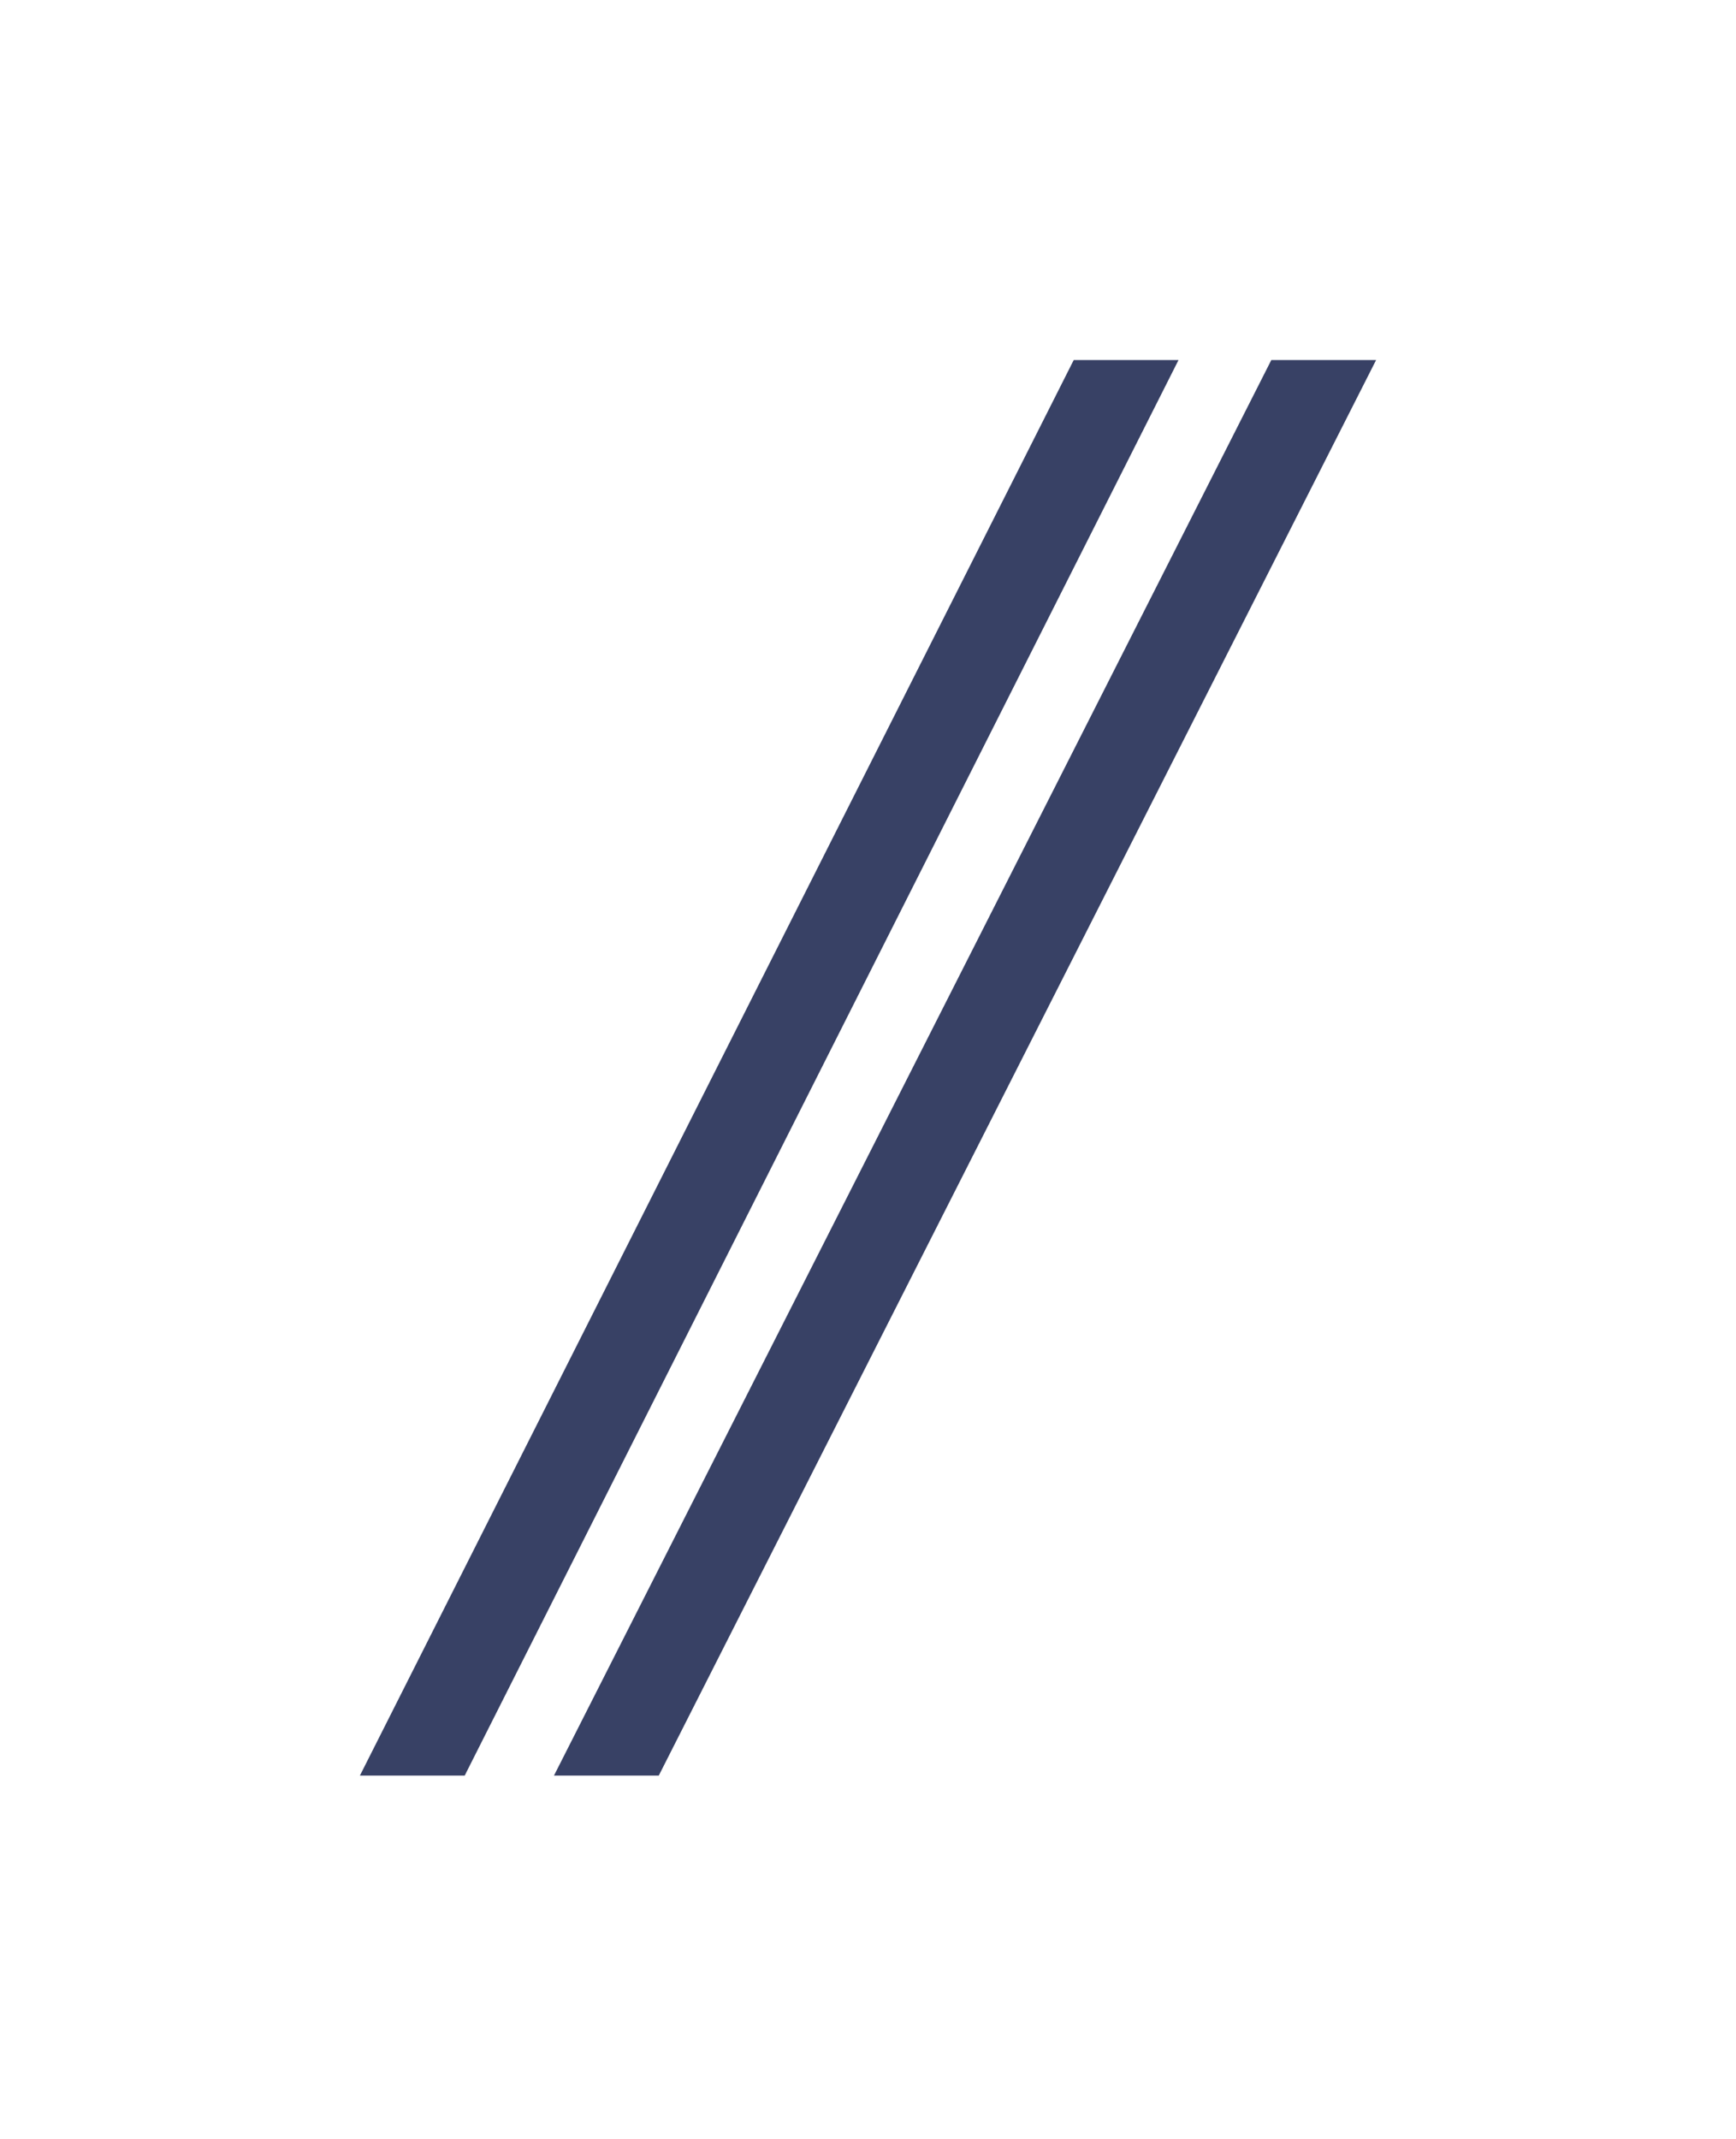
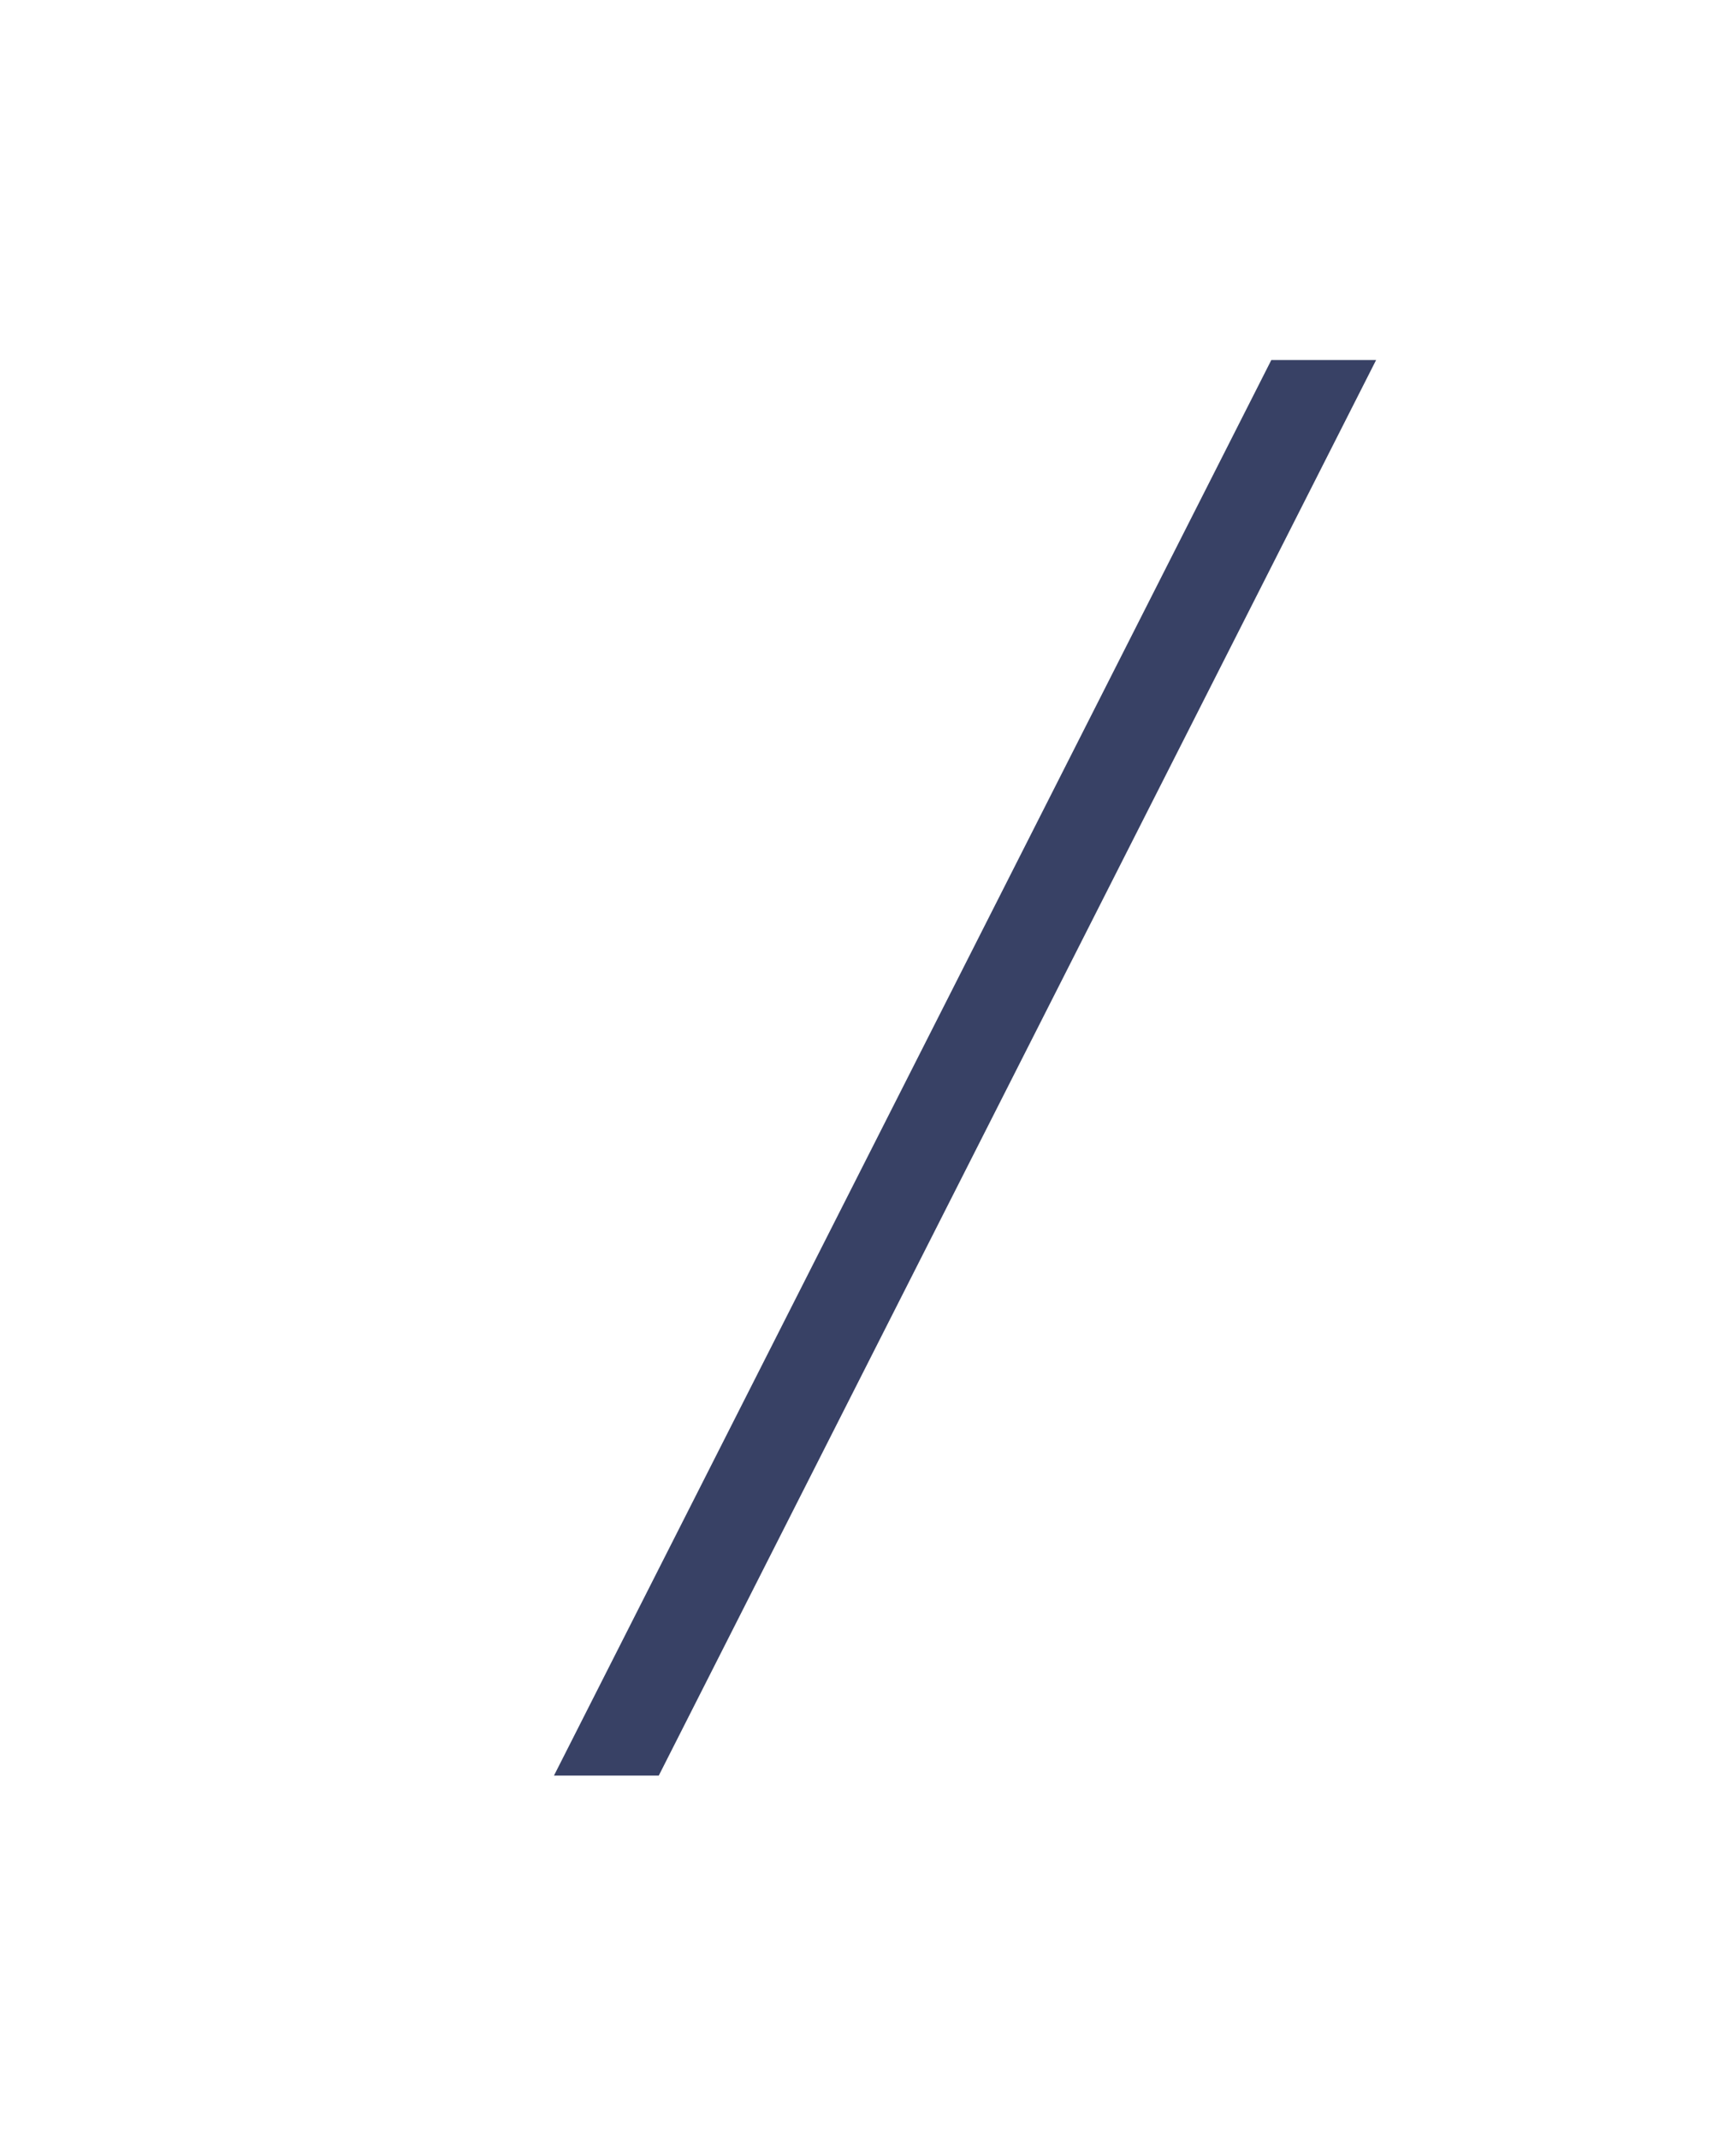
<svg xmlns="http://www.w3.org/2000/svg" width="246" height="303" viewBox="0 0 246 303" fill="none">
  <g filter="url(#filter0_d_99_91)">
-     <path d="M128.15 46H143L41.85 246.5H27L128.15 46Z" fill="#384165" />
-   </g>
+     </g>
  <g filter="url(#filter1_d_99_91)">
-     <path d="M156.15 46H171L69.35 246.5H54.5L156.15 46Z" fill="#384165" />
+     <path d="M156.15 46H171L69.35 246.5H54.5L156.15 46" fill="#384165" />
  </g>
  <defs>
    <filter id="filter0_d_99_91" x="0" y="0" width="218" height="302.5" filterUnits="userSpaceOnUse" color-interpolation-filters="sRGB">
      <feFlood flood-opacity="0" result="BackgroundImageFix" />
      <feColorMatrix in="SourceAlpha" type="matrix" values="0 0 0 0 0 0 0 0 0 0 0 0 0 0 0 0 0 0 127 0" result="hardAlpha" />
      <feOffset dx="24" dy="5" />
      <feGaussianBlur stdDeviation="25.5" />
      <feComposite in2="hardAlpha" operator="out" />
      <feColorMatrix type="matrix" values="0 0 0 0 0.417 0 0 0 0 0.502 0 0 0 0 0.582 0 0 0 0.41 0" />
      <feBlend mode="normal" in2="BackgroundImageFix" result="effect1_dropShadow_99_91" />
      <feBlend mode="normal" in="SourceGraphic" in2="effect1_dropShadow_99_91" result="shape" />
    </filter>
    <filter id="filter1_d_99_91" x="27.5" y="0" width="218.5" height="302.5" filterUnits="userSpaceOnUse" color-interpolation-filters="sRGB">
      <feFlood flood-opacity="0" result="BackgroundImageFix" />
      <feColorMatrix in="SourceAlpha" type="matrix" values="0 0 0 0 0 0 0 0 0 0 0 0 0 0 0 0 0 0 127 0" result="hardAlpha" />
      <feOffset dx="24" dy="5" />
      <feGaussianBlur stdDeviation="25.5" />
      <feComposite in2="hardAlpha" operator="out" />
      <feColorMatrix type="matrix" values="0 0 0 0 0.417 0 0 0 0 0.502 0 0 0 0 0.582 0 0 0 0.41 0" />
      <feBlend mode="normal" in2="BackgroundImageFix" result="effect1_dropShadow_99_91" />
      <feBlend mode="normal" in="SourceGraphic" in2="effect1_dropShadow_99_91" result="shape" />
    </filter>
  </defs>
</svg>